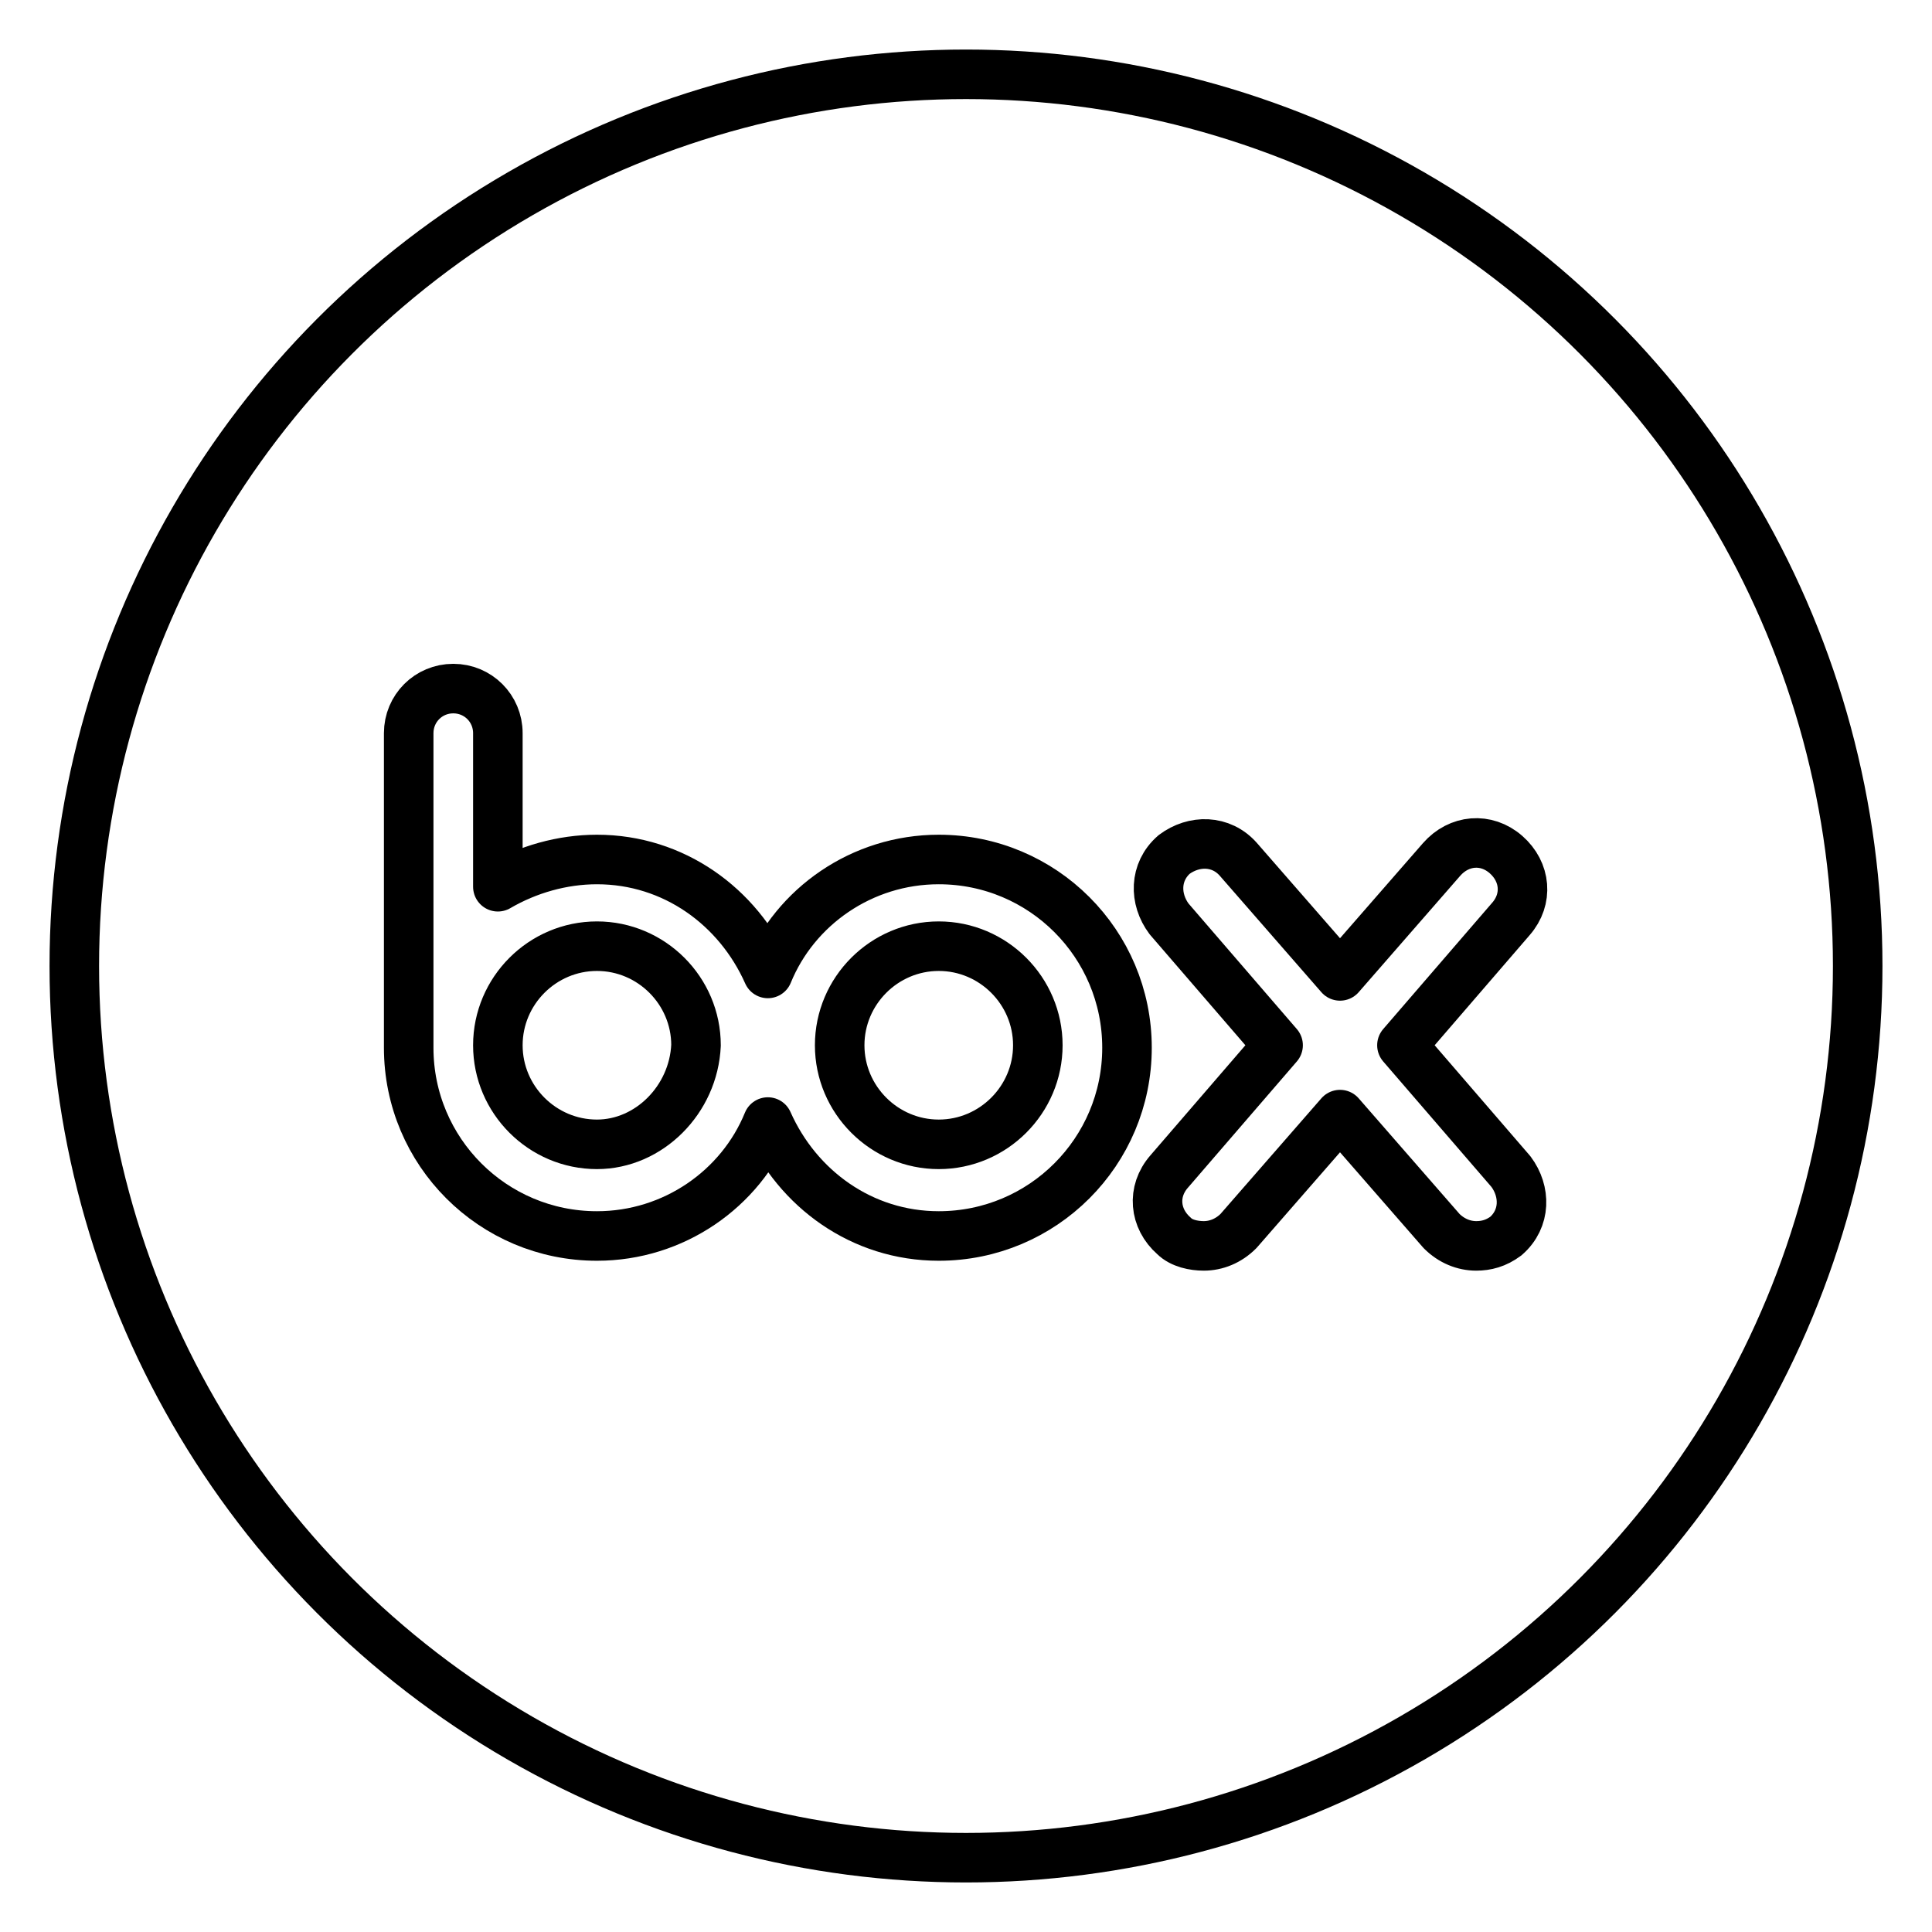
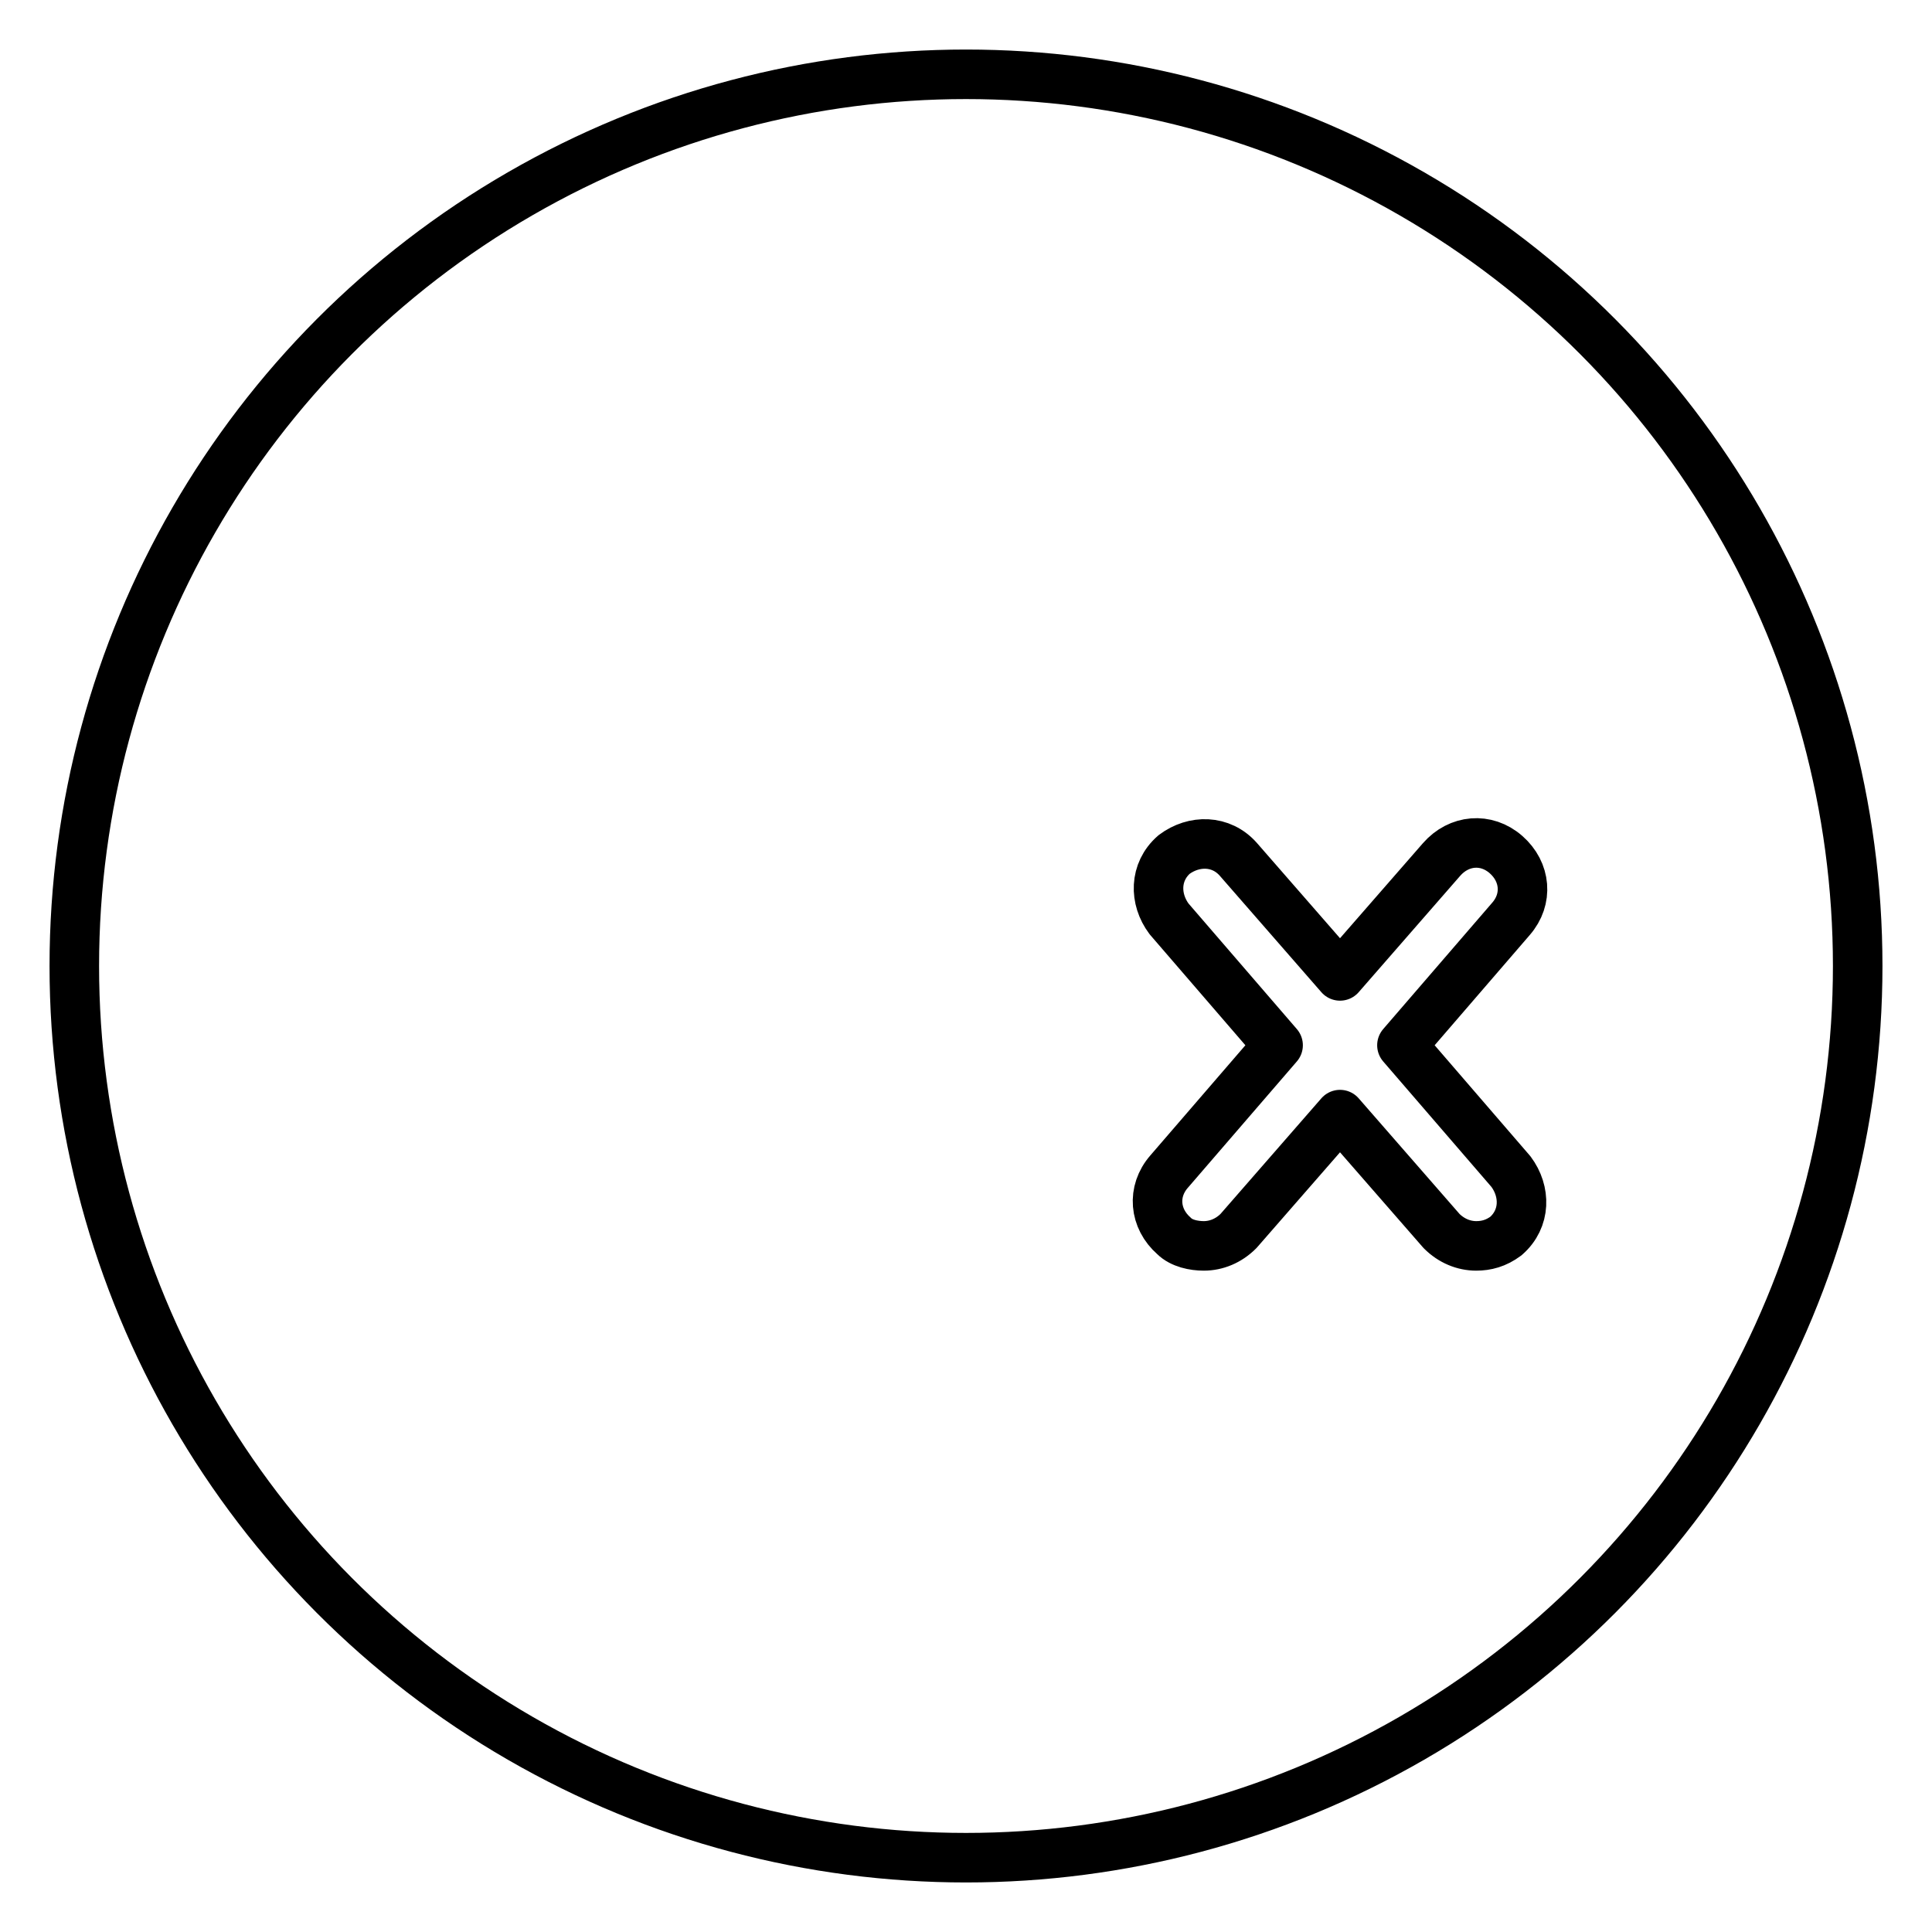
<svg xmlns="http://www.w3.org/2000/svg" id="Layer_1" style="enable-background:new 0 0 78 78;" version="1.1" viewBox="0 0 78 78" xml:space="preserve">
  <style type="text/css">
	.st0{fill:none;stroke:#000000;stroke-width:2;stroke-linecap:round;stroke-linejoin:round;stroke-miterlimit:10;}
	.st1{fill:#171715;}
	.st2{fill:#FFAC35;}
	.st3{fill:#AAC148;}
	.st4{fill:#0067FF;}
	.st5{fill:#00AEF0;}
	.st6{fill:#222A30;}
	.st7{fill:#90A358;}
	.st8{fill:#FFFFFF;}
	.st9{fill:#0074D2;}
	.st10{fill:#D4D1D1;}
	.st11{fill:#01CB3E;}
	.st12{fill:#A6285F;}
	.st13{fill:#1587EA;}
	.st14{fill:#90B24C;}
	.st15{fill:#E65300;}
	.st16{fill:#475993;}
	.st17{fill:#005DE1;}
	.st18{fill:#FF007E;}
	.st19{fill:#FF4175;}
	.st20{fill:#F34A38;}
	.st21{fill:#333F40;}
	.st22{fill:#FF9414;}
	.st23{fill:#0090E1;}
	.st24{fill:#FC490B;}
	.st25{fill:url(#XMLID_10_);}
	.st26{fill:url(#XMLID_11_);}
	.st27{fill:url(#XMLID_12_);}
	.st28{fill:#00CE62;}
	.st29{fill:#0077B7;}
	.st30{fill:#00FD8D;}
	.st31{fill:#00E470;}
	.st32{fill:#00C967;}
	.st33{fill:#00AD6C;}
	.st34{fill:#EB4427;}
	.st35{fill:#002987;}
	.st36{fill:#0085CC;}
	.st37{fill:#00186A;}
	.st38{fill:#00A4C3;}
	.st39{fill:#FF4B30;}
	.st40{fill:#9F1121;}
	.st41{fill:#2950A1;}
	.st42{fill:#CF2217;}
	.st43{fill:#0088C3;}
	.st44{fill:#FF1A03;}
	.st45{fill:#00AAF2;}
	.st46{fill:#050505;}
	.st47{fill:url(#SVGID_1_);}
	.st48{fill:url(#SVGID_2_);}
	.st49{fill:url(#SVGID_3_);}
	.st50{fill:url(#SVGID_4_);}
	.st51{fill:url(#SVGID_5_);}
	.st52{fill:url(#SVGID_6_);}
	.st53{fill:url(#SVGID_7_);}
	.st54{fill:url(#SVGID_8_);}
	.st55{fill:url(#SVGID_9_);}
	.st56{fill:url(#SVGID_10_);}
	.st57{fill:url(#SVGID_11_);}
	.st58{fill:#00D95F;}
	.st59{fill:#FF4403;}
	.st60{fill:#518FE1;}
	.st61{fill:#2A445D;}
	.st62{fill:#76A9EA;}
	.st63{fill:#69B4E5;}
	.st64{fill:#04B086;}
	.st65{fill:#7AD06D;}
	.st66{fill:#00769D;}
	.st67{fill:#DC0000;}
	.st68{fill:#F61C0D;}
</style>
  <g>
    <g>
-       <path class="st0" d="M37.9,34.7c-3.1,0-5.8,1.9-6.9,4.6c-1.2-2.7-3.8-4.6-6.9-4.6c-1.4,0-2.8,0.4-4,1.1v-6.2c0-1-0.8-1.8-1.8-1.8    s-1.8,0.8-1.8,1.8v12.7c0,4.2,3.4,7.6,7.6,7.6c3.1,0,5.8-1.9,6.9-4.6c1.2,2.7,3.8,4.6,6.9,4.6c4.2,0,7.6-3.4,7.6-7.6    C45.5,38.1,42.1,34.7,37.9,34.7z M24.1,46.2c-2.2,0-4-1.8-4-4c0-2.2,1.8-4,4-4s4,1.8,4,4C28,44.4,26.2,46.2,24.1,46.2z M37.9,46.2    c-2.2,0-4-1.8-4-4c0-2.2,1.8-4,4-4s4,1.8,4,4C41.9,44.4,40.1,46.2,37.9,46.2z" />
      <path class="st0" d="M56.6,42.2l4.4-5.1c0.7-0.8,0.6-1.9-0.2-2.6c-0.8-0.7-1.9-0.6-2.6,0.2l-4.1,4.7l-4.1-4.7    c-0.7-0.8-1.8-0.8-2.6-0.2c-0.8,0.7-0.8,1.8-0.2,2.6l4.4,5.1l-4.4,5.1c-0.7,0.8-0.6,1.9,0.2,2.6c0.3,0.3,0.8,0.4,1.2,0.4    c0.5,0,1-0.2,1.4-0.6l4.1-4.7l4.1,4.7c0.4,0.4,0.9,0.6,1.4,0.6c0.4,0,0.8-0.1,1.2-0.4c0.8-0.7,0.8-1.8,0.2-2.6L56.6,42.2z" />
    </g>
  </g>
  <circle class="st0" cx="39" cy="39" r="36" />
</svg>